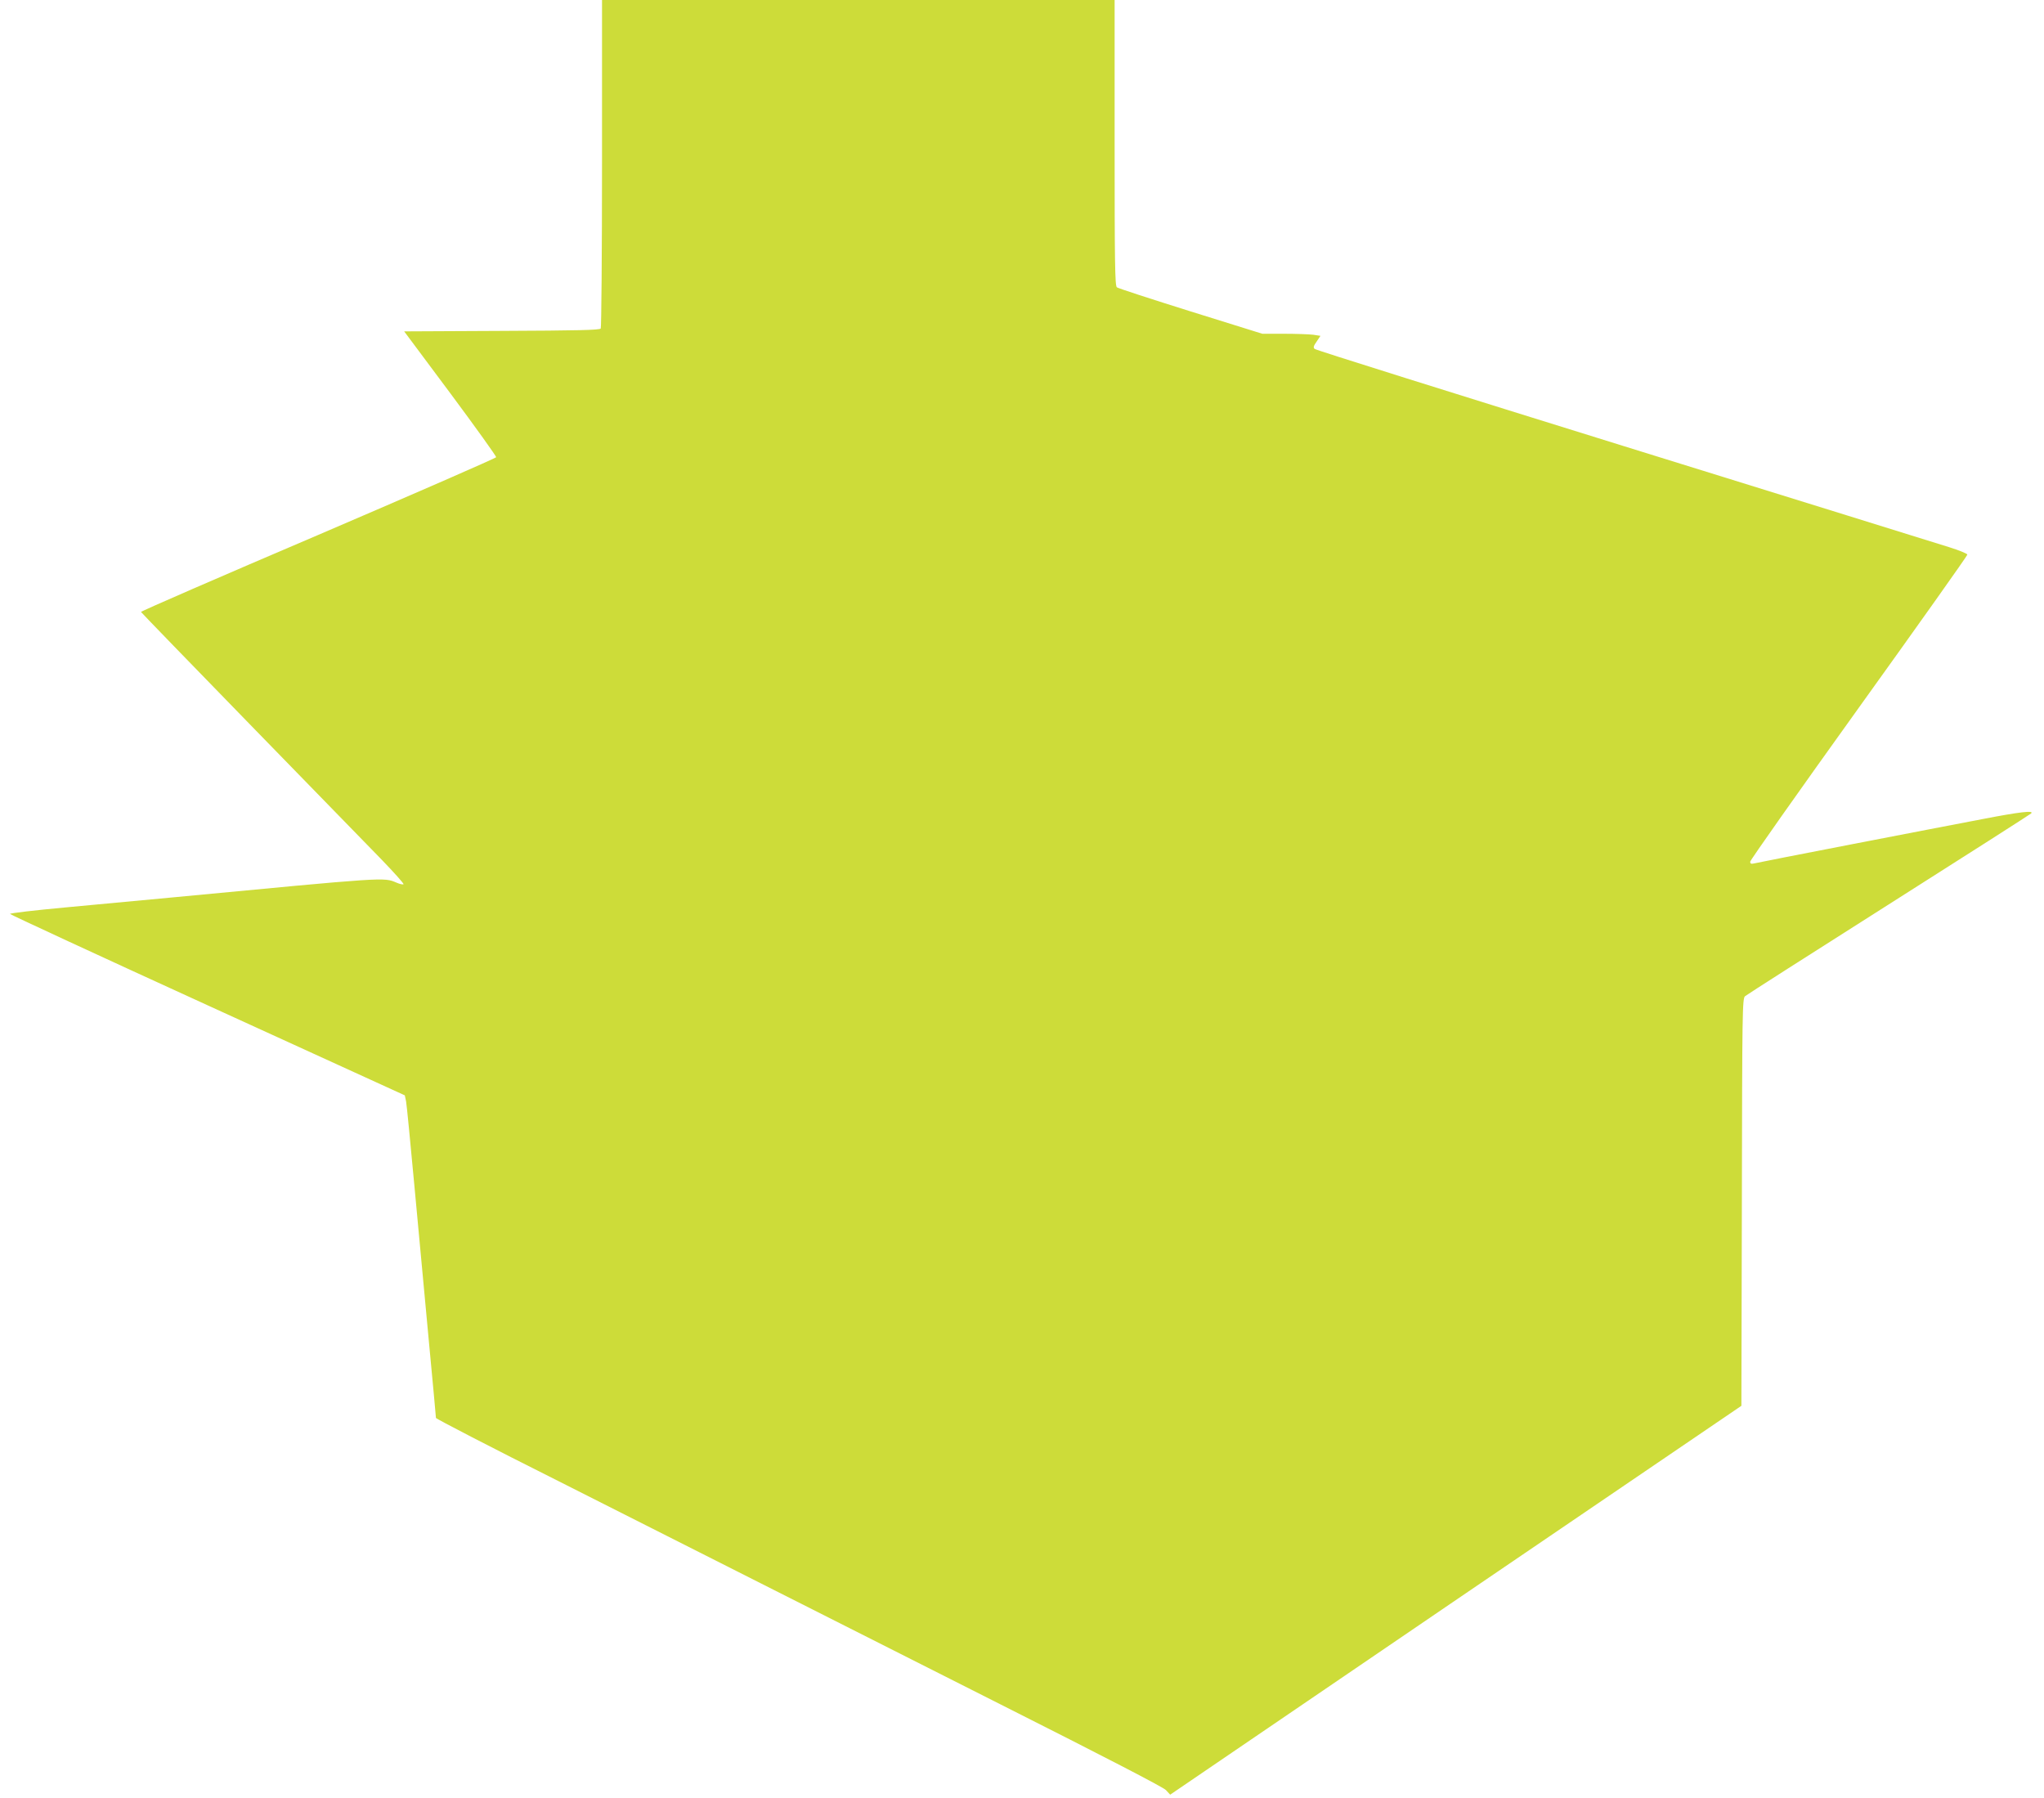
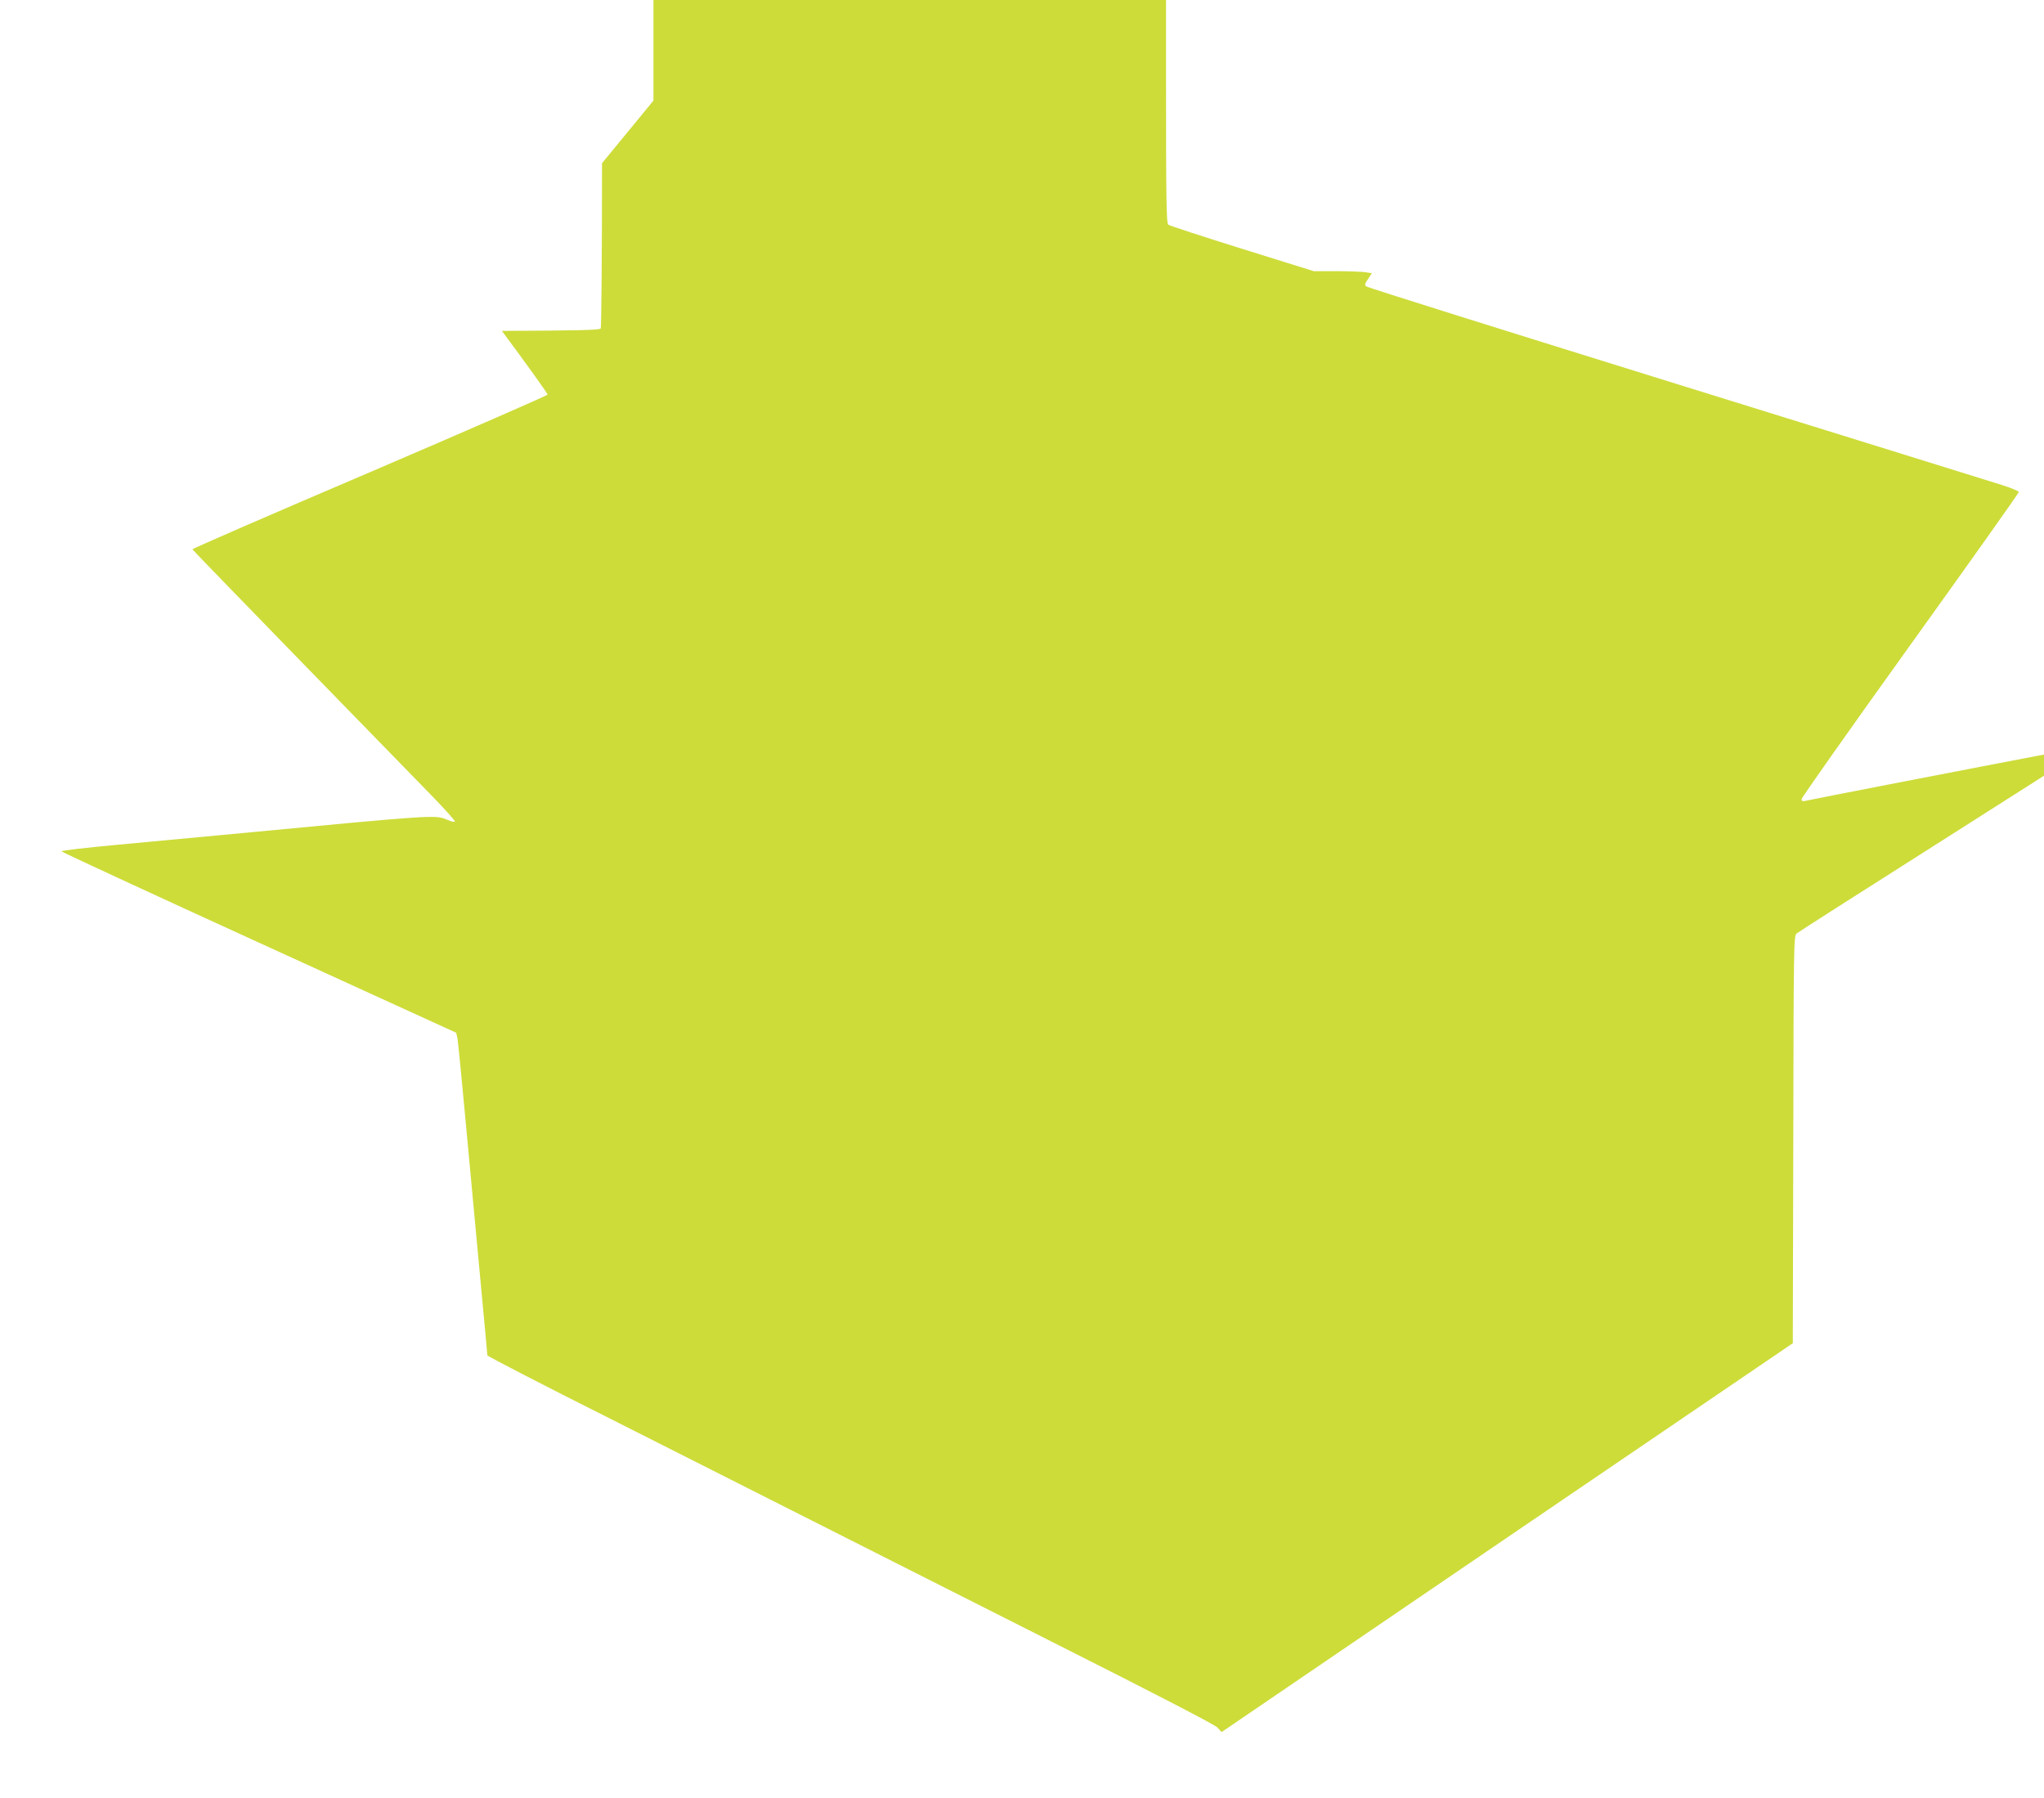
<svg xmlns="http://www.w3.org/2000/svg" version="1.0" width="1280pt" height="1126pt" viewBox="0 0 1280 1126" preserveAspectRatio="xMidYMid meet">
  <g transform="translate(0,1126) scale(0.1,-0.1)" fill="#cddc39" stroke="none">
-     <path d="M3770 10238 c0 -563 -4 -1029 -8 -1035 -6 -10 -146 -13 -619 -15 l-612 -3 290 -389 c159 -214 288 -394 286 -399 -2 -6 -504 -225 -1115 -487 -612 -261 -1111 -478 -1109 -482 1 -3 308 -320 682 -704 374 -384 745 -765 824 -846 79 -82 141 -151 138 -155 -4 -3 -24 1 -44 10 -82 34 -51 36 -1408 -93 -171 -16 -469 -44 -663 -62 -194 -18 -351 -36 -349 -41 1 -4 558 -262 1237 -572 l1235 -564 8 -38 c4 -21 27 -258 52 -528 25 -269 66 -705 90 -967 25 -263 45 -482 45 -487 0 -5 345 -184 768 -396 422 -213 992 -501 1267 -640 275 -139 952 -481 1505 -760 647 -326 1014 -516 1031 -534 l27 -29 1788 1218 1789 1217 3 1275 c2 1199 3 1276 20 1290 9 8 413 266 897 573 484 307 886 564 894 571 23 21 -72 10 -309 -36 -118 -22 -483 -93 -810 -156 -327 -63 -605 -118 -617 -121 -17 -4 -23 -1 -23 11 0 9 306 443 680 964 374 521 680 952 680 959 0 6 -51 27 -112 46 -62 20 -979 304 -2038 633 -1059 329 -1931 602 -1937 609 -10 8 -8 18 12 46 l24 36 -46 7 c-25 3 -107 6 -182 6 l-136 0 -449 140 c-246 77 -455 145 -462 151 -12 10 -14 157 -14 905 l0 894 -1605 0 -1605 0 0 -1022z" />
+     <path d="M3770 10238 c0 -563 -4 -1029 -8 -1035 -6 -10 -146 -13 -619 -15 c159 -214 288 -394 286 -399 -2 -6 -504 -225 -1115 -487 -612 -261 -1111 -478 -1109 -482 1 -3 308 -320 682 -704 374 -384 745 -765 824 -846 79 -82 141 -151 138 -155 -4 -3 -24 1 -44 10 -82 34 -51 36 -1408 -93 -171 -16 -469 -44 -663 -62 -194 -18 -351 -36 -349 -41 1 -4 558 -262 1237 -572 l1235 -564 8 -38 c4 -21 27 -258 52 -528 25 -269 66 -705 90 -967 25 -263 45 -482 45 -487 0 -5 345 -184 768 -396 422 -213 992 -501 1267 -640 275 -139 952 -481 1505 -760 647 -326 1014 -516 1031 -534 l27 -29 1788 1218 1789 1217 3 1275 c2 1199 3 1276 20 1290 9 8 413 266 897 573 484 307 886 564 894 571 23 21 -72 10 -309 -36 -118 -22 -483 -93 -810 -156 -327 -63 -605 -118 -617 -121 -17 -4 -23 -1 -23 11 0 9 306 443 680 964 374 521 680 952 680 959 0 6 -51 27 -112 46 -62 20 -979 304 -2038 633 -1059 329 -1931 602 -1937 609 -10 8 -8 18 12 46 l24 36 -46 7 c-25 3 -107 6 -182 6 l-136 0 -449 140 c-246 77 -455 145 -462 151 -12 10 -14 157 -14 905 l0 894 -1605 0 -1605 0 0 -1022z" />
  </g>
</svg>